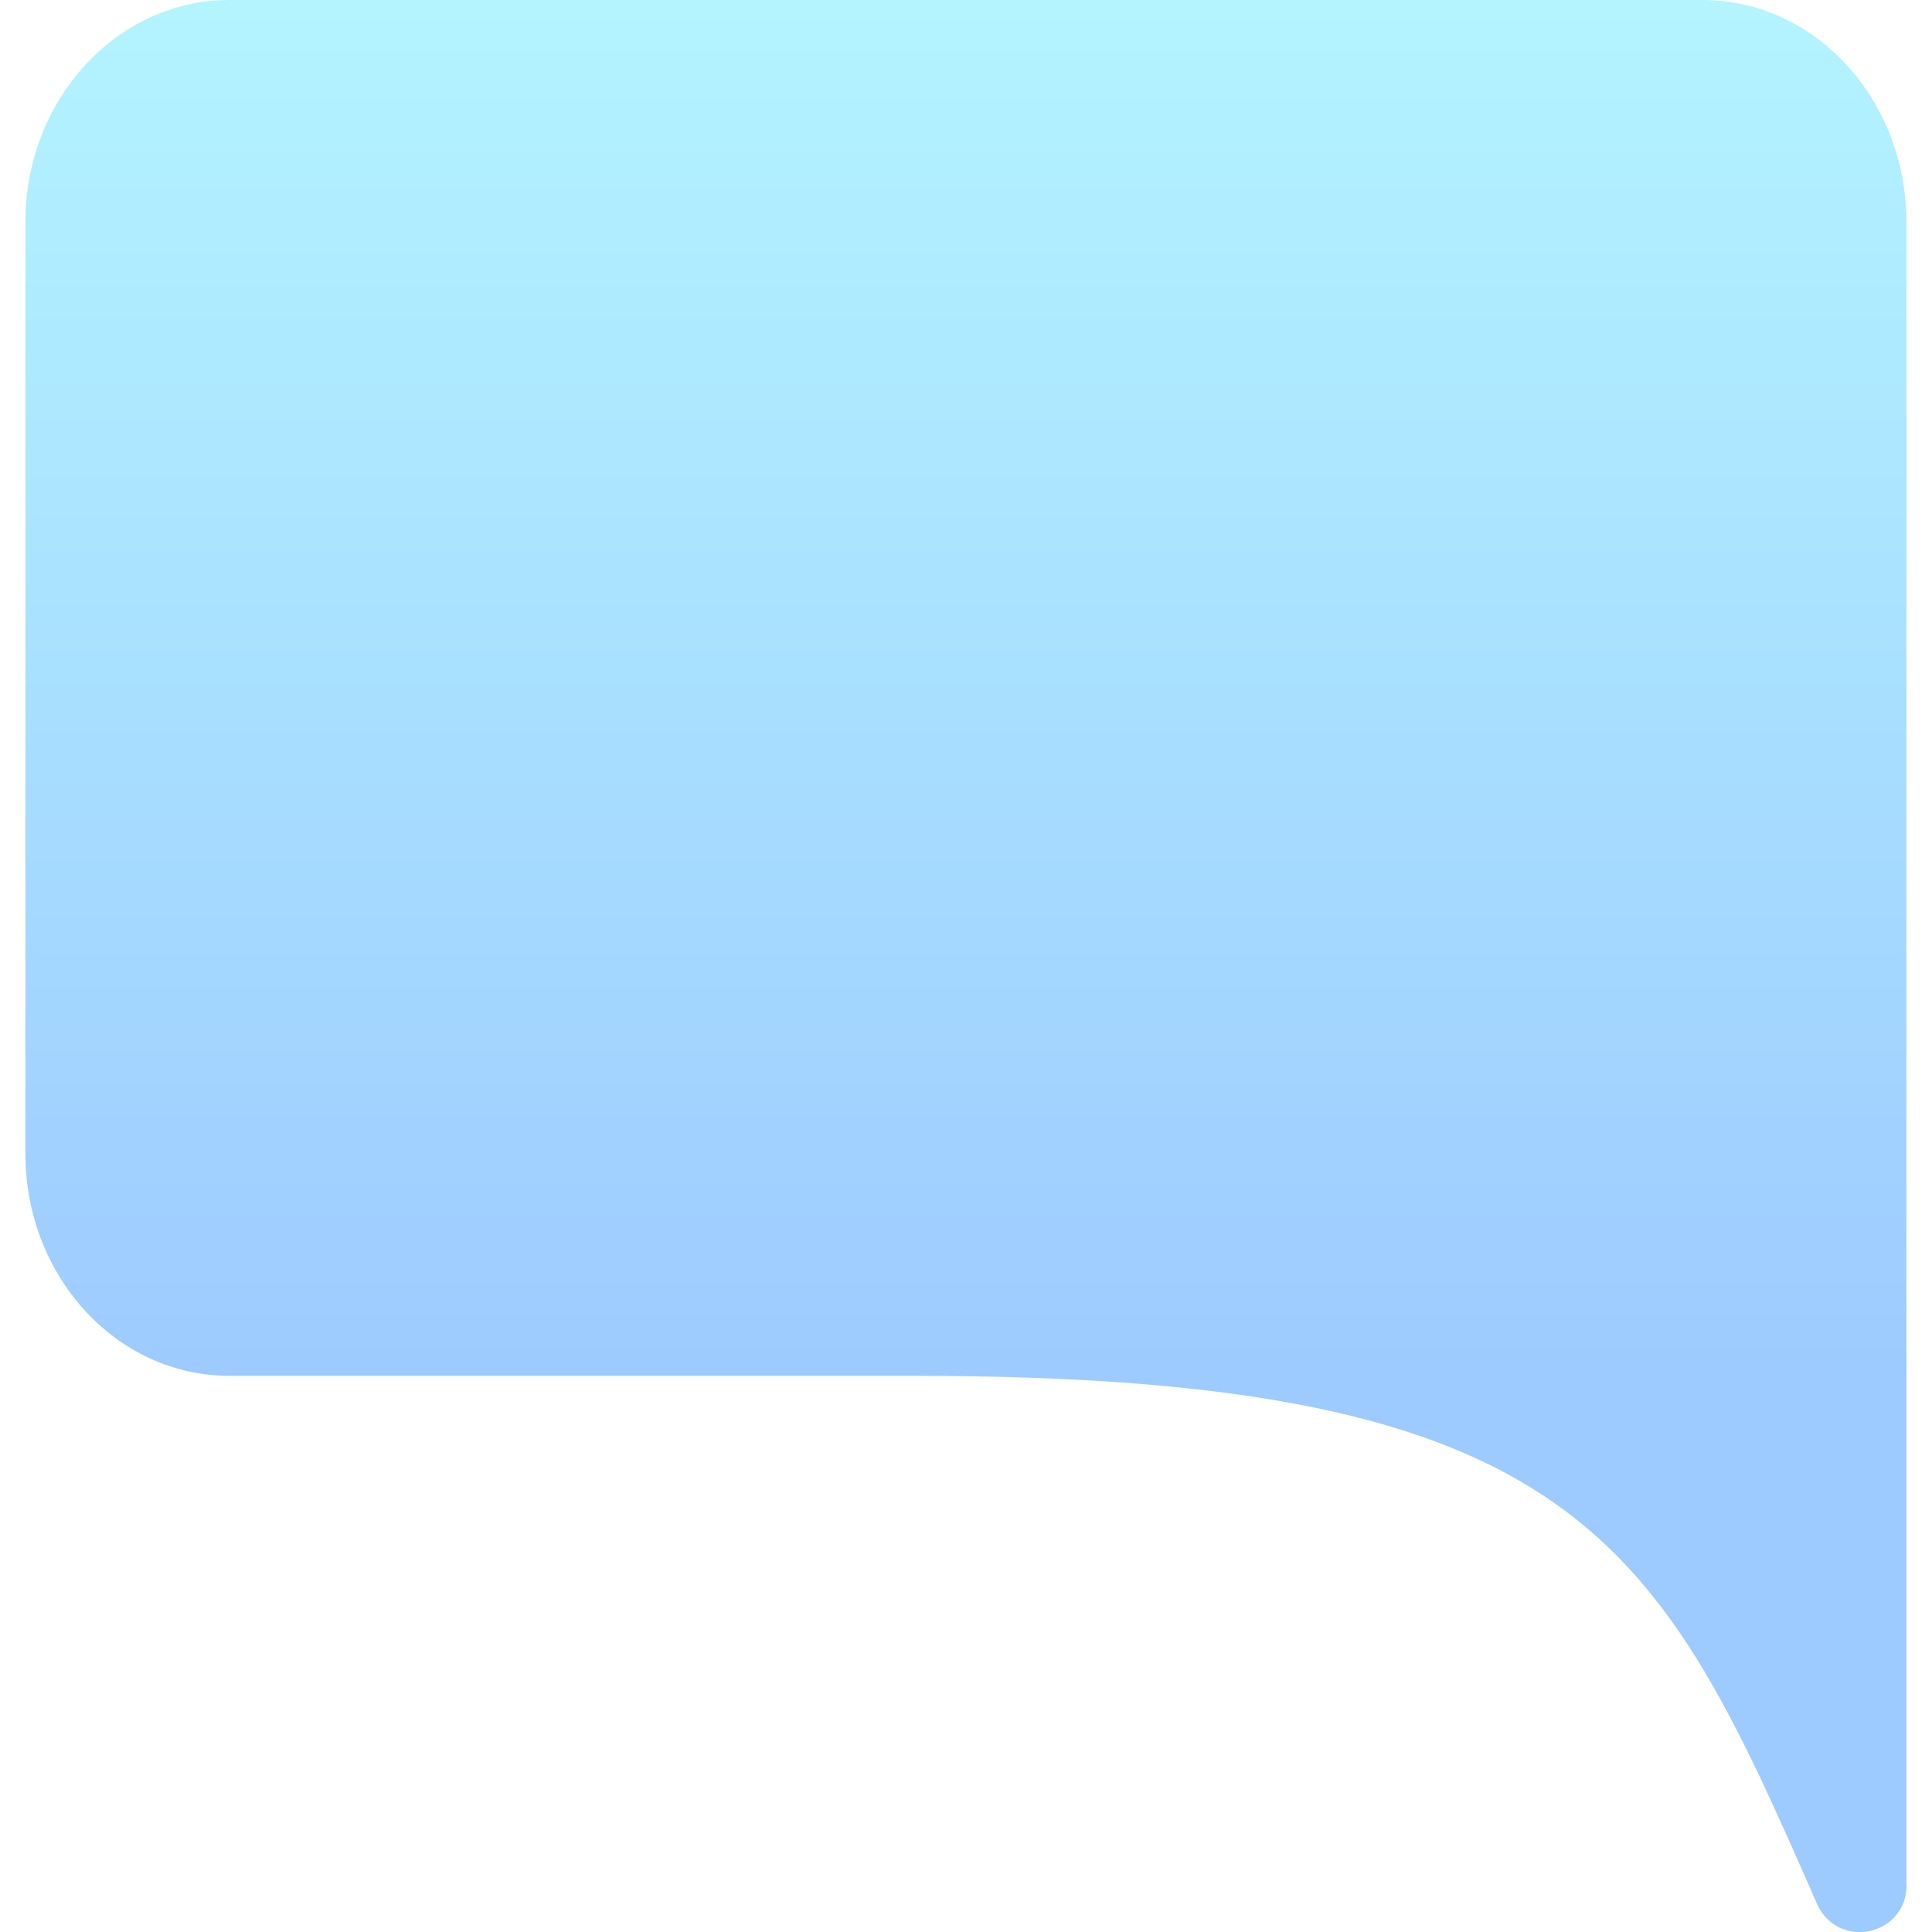
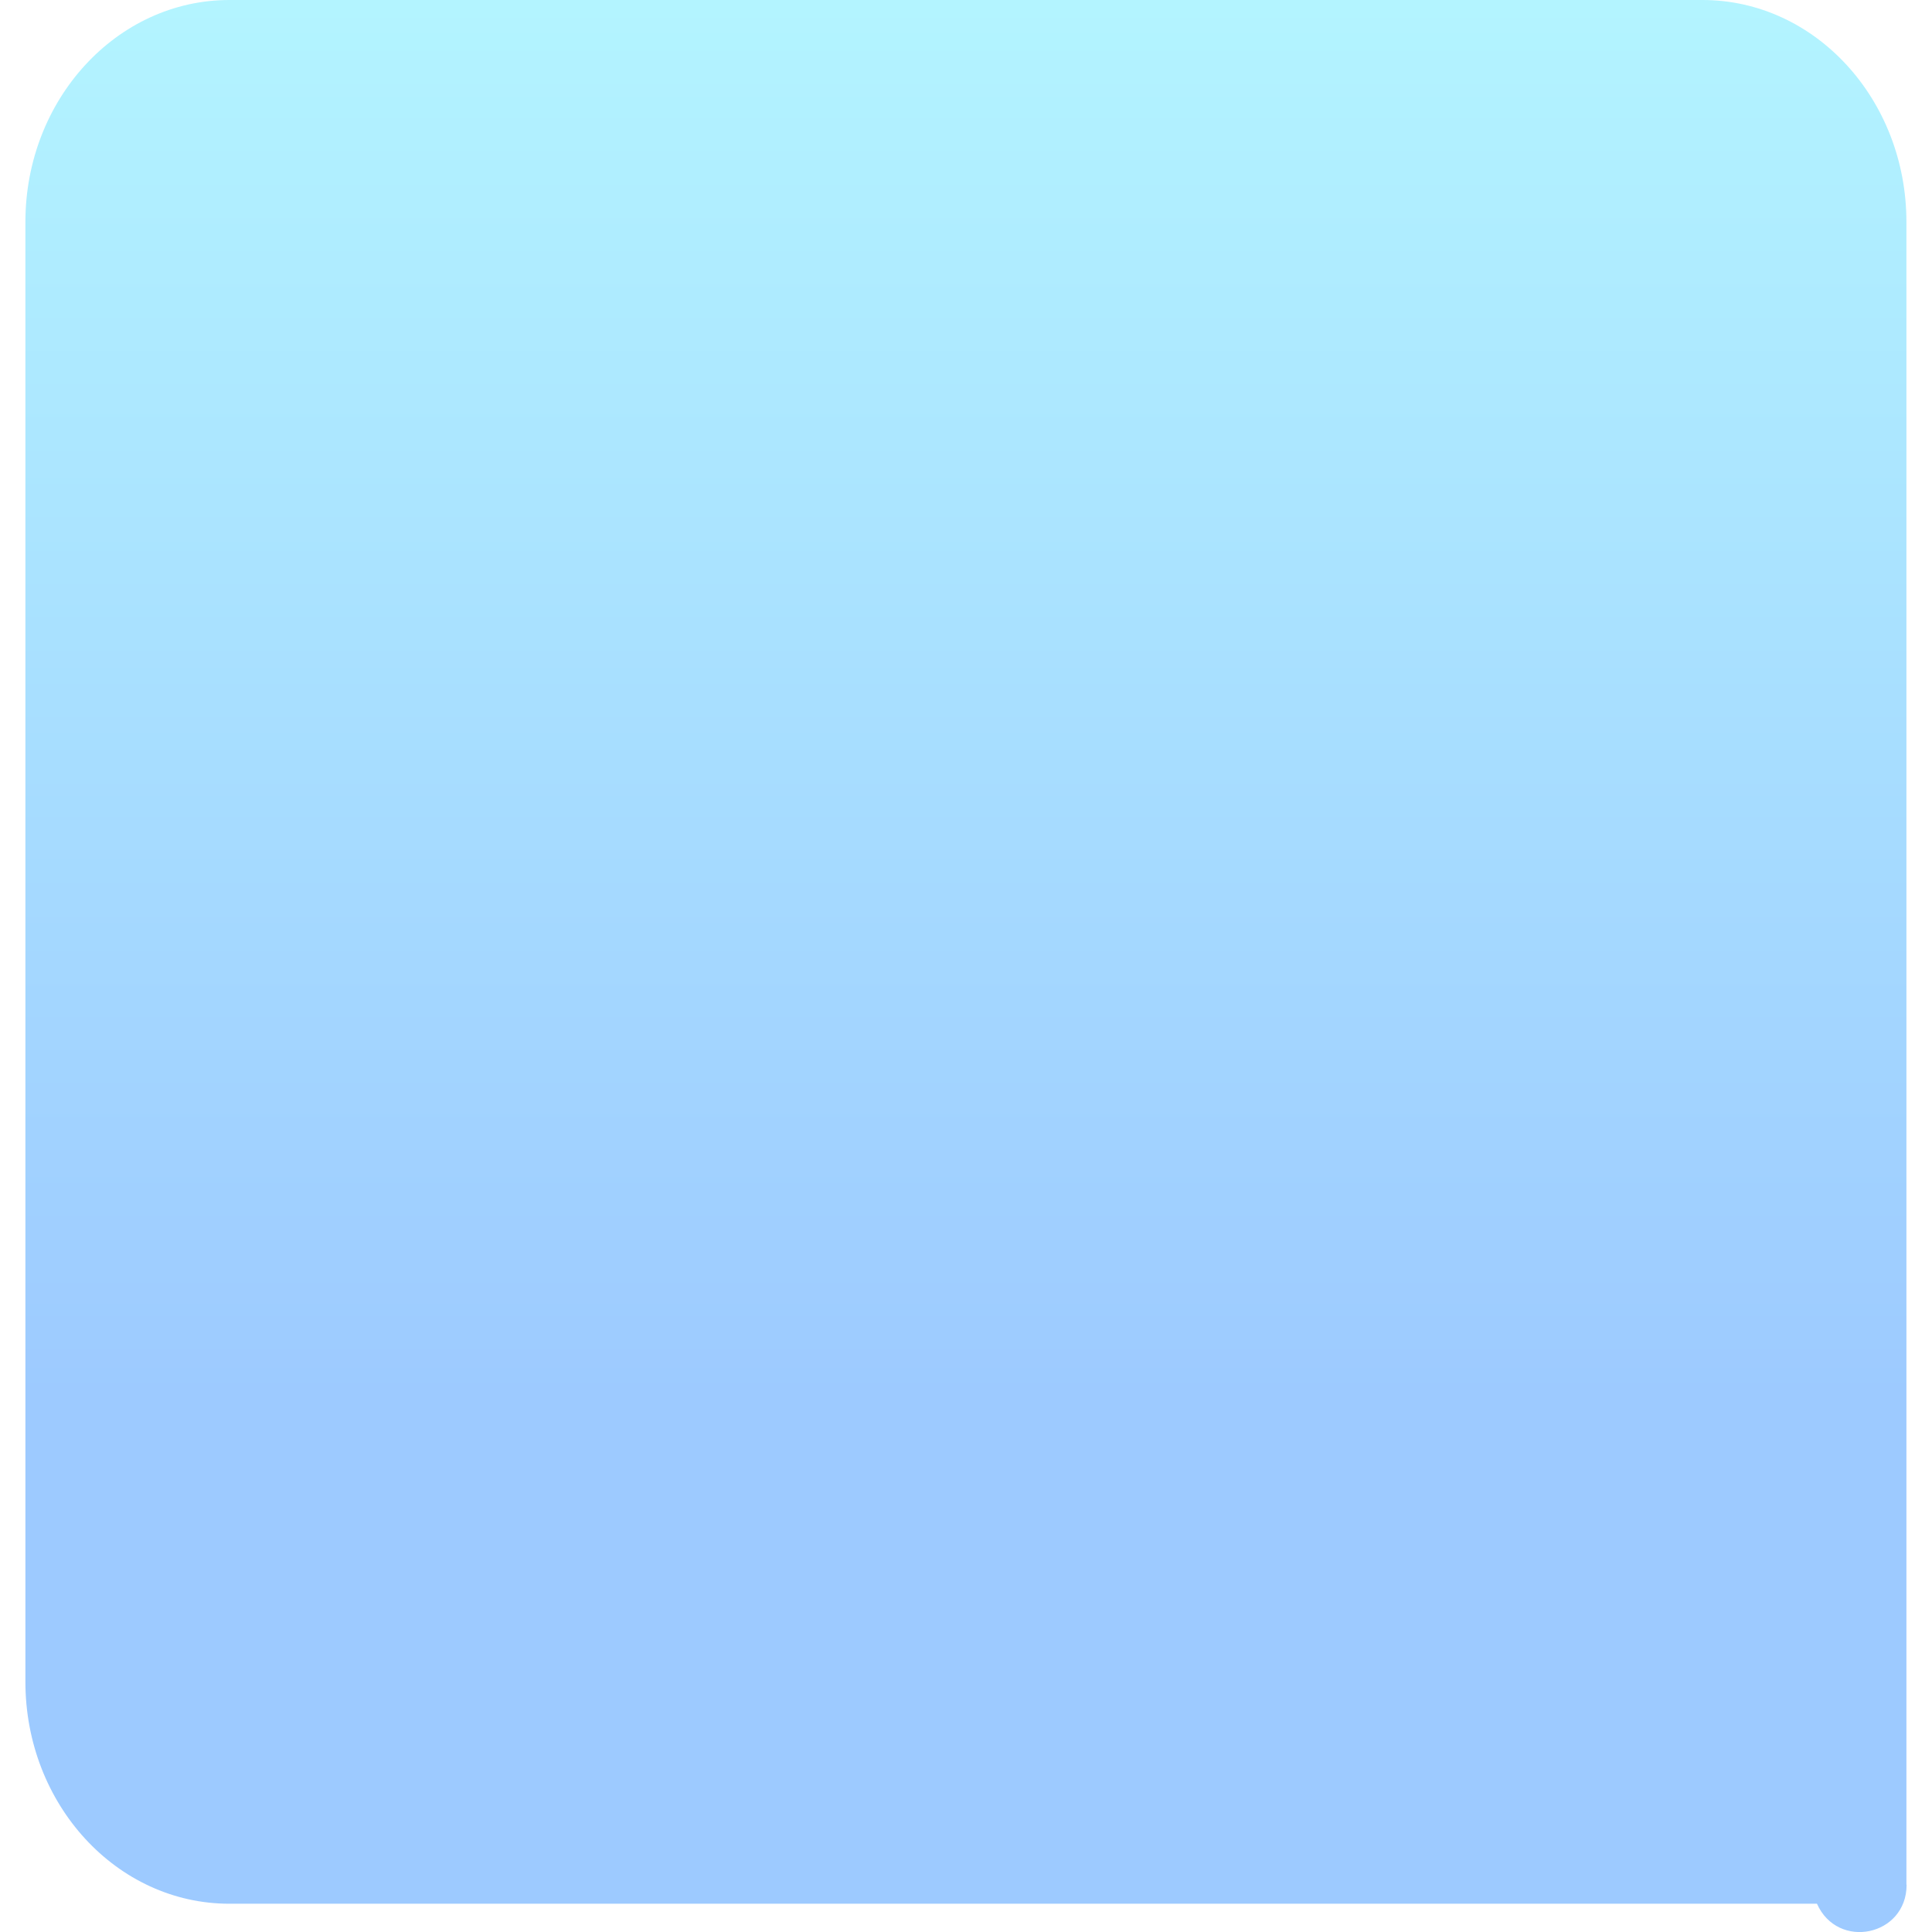
<svg xmlns="http://www.w3.org/2000/svg" version="1.1" id="Layer_2" x="0px" y="0px" viewBox="0 0 1080 1080" style="enable-background:new 0 0 1080 1080;" xml:space="preserve">
  <style type="text/css">
	.st0{fill:url(#SVGID_1_);}
</style>
  <linearGradient id="SVGID_1_" gradientUnits="userSpaceOnUse" x1="540" y1="785.892" x2="540" y2="0.763">
    <stop offset="4.469275e-03" style="stop-color:#9DCAFF" />
    <stop offset="1" style="stop-color:#B3F4FF" />
  </linearGradient>
-   <path class="st0" d="M1065.8,1053.6c0,28.7-38.5,36.7-50.1,10.6c-88.6-202.1-132-295.1-504.9-295.1H128.2c-63,0-114-55.6-114-124.1  V124.1C14.2,55.6,65.3,0,128.2,0h823.5c63,0,114,55.6,114,124.1c0,0,0,611.4,0,929.5H1065.8z" />
+   <path class="st0" d="M1065.8,1053.6c0,28.7-38.5,36.7-50.1,10.6H128.2c-63,0-114-55.6-114-124.1  V124.1C14.2,55.6,65.3,0,128.2,0h823.5c63,0,114,55.6,114,124.1c0,0,0,611.4,0,929.5H1065.8z" />
</svg>